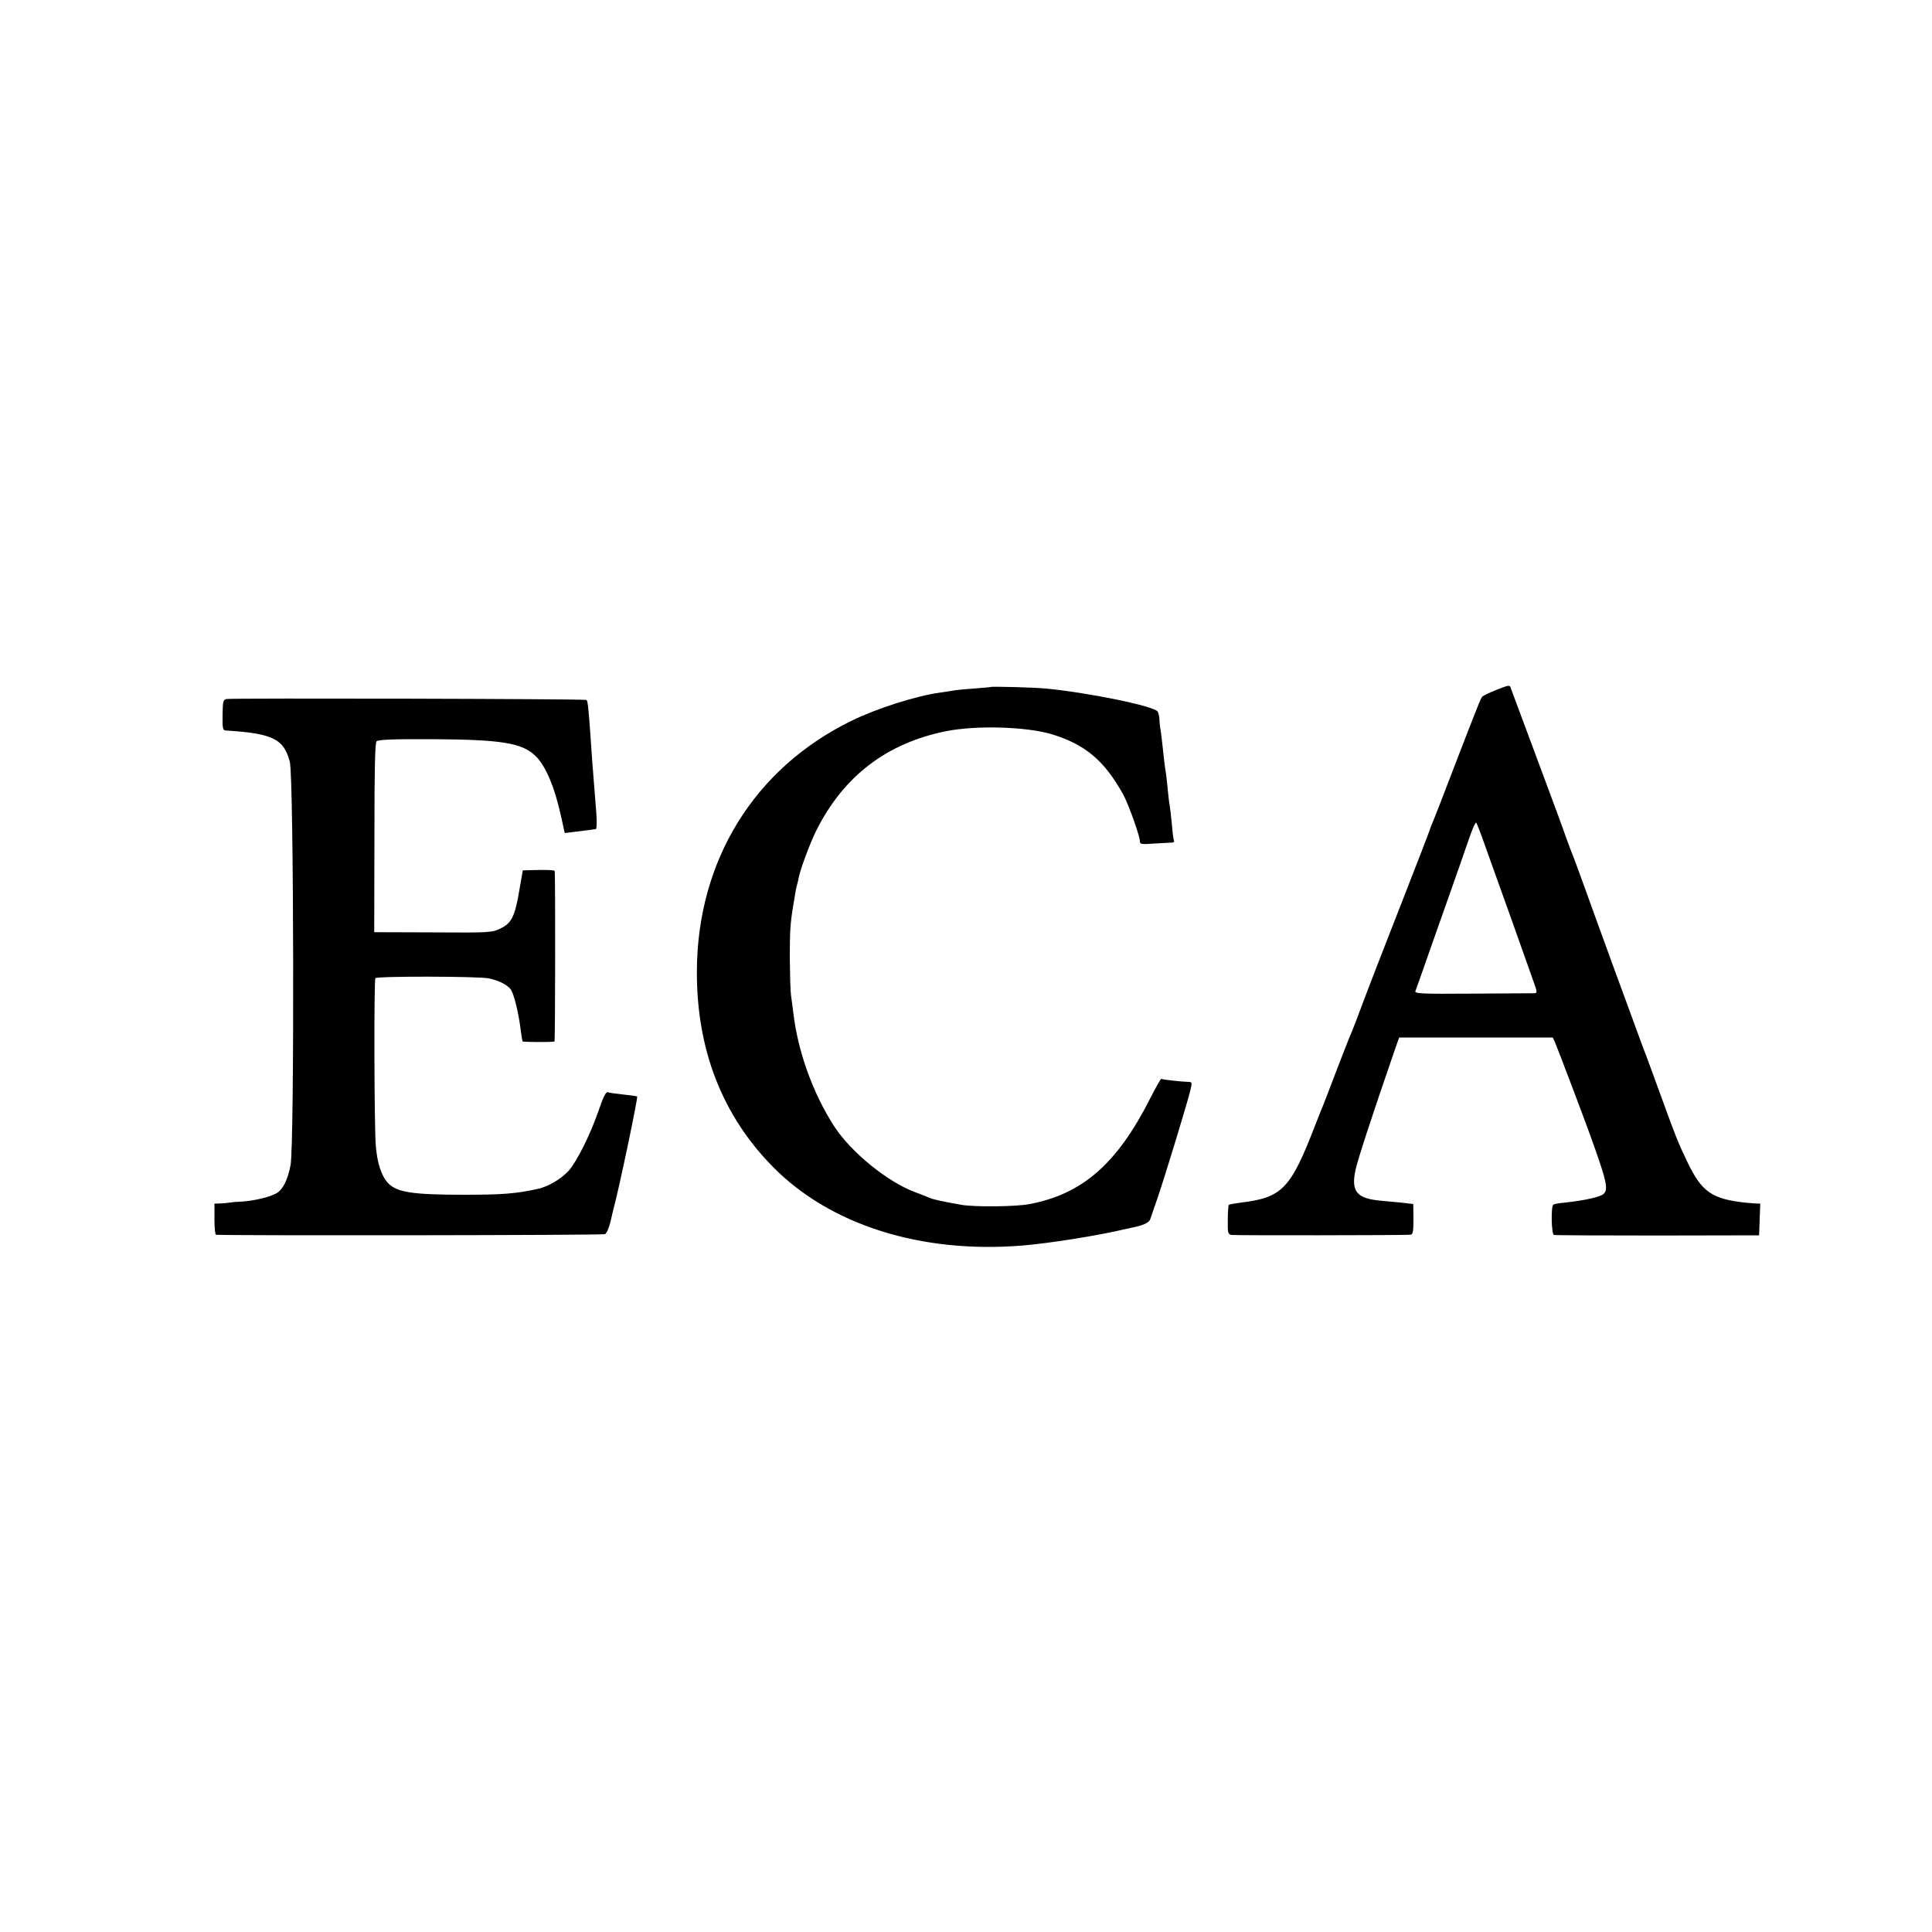
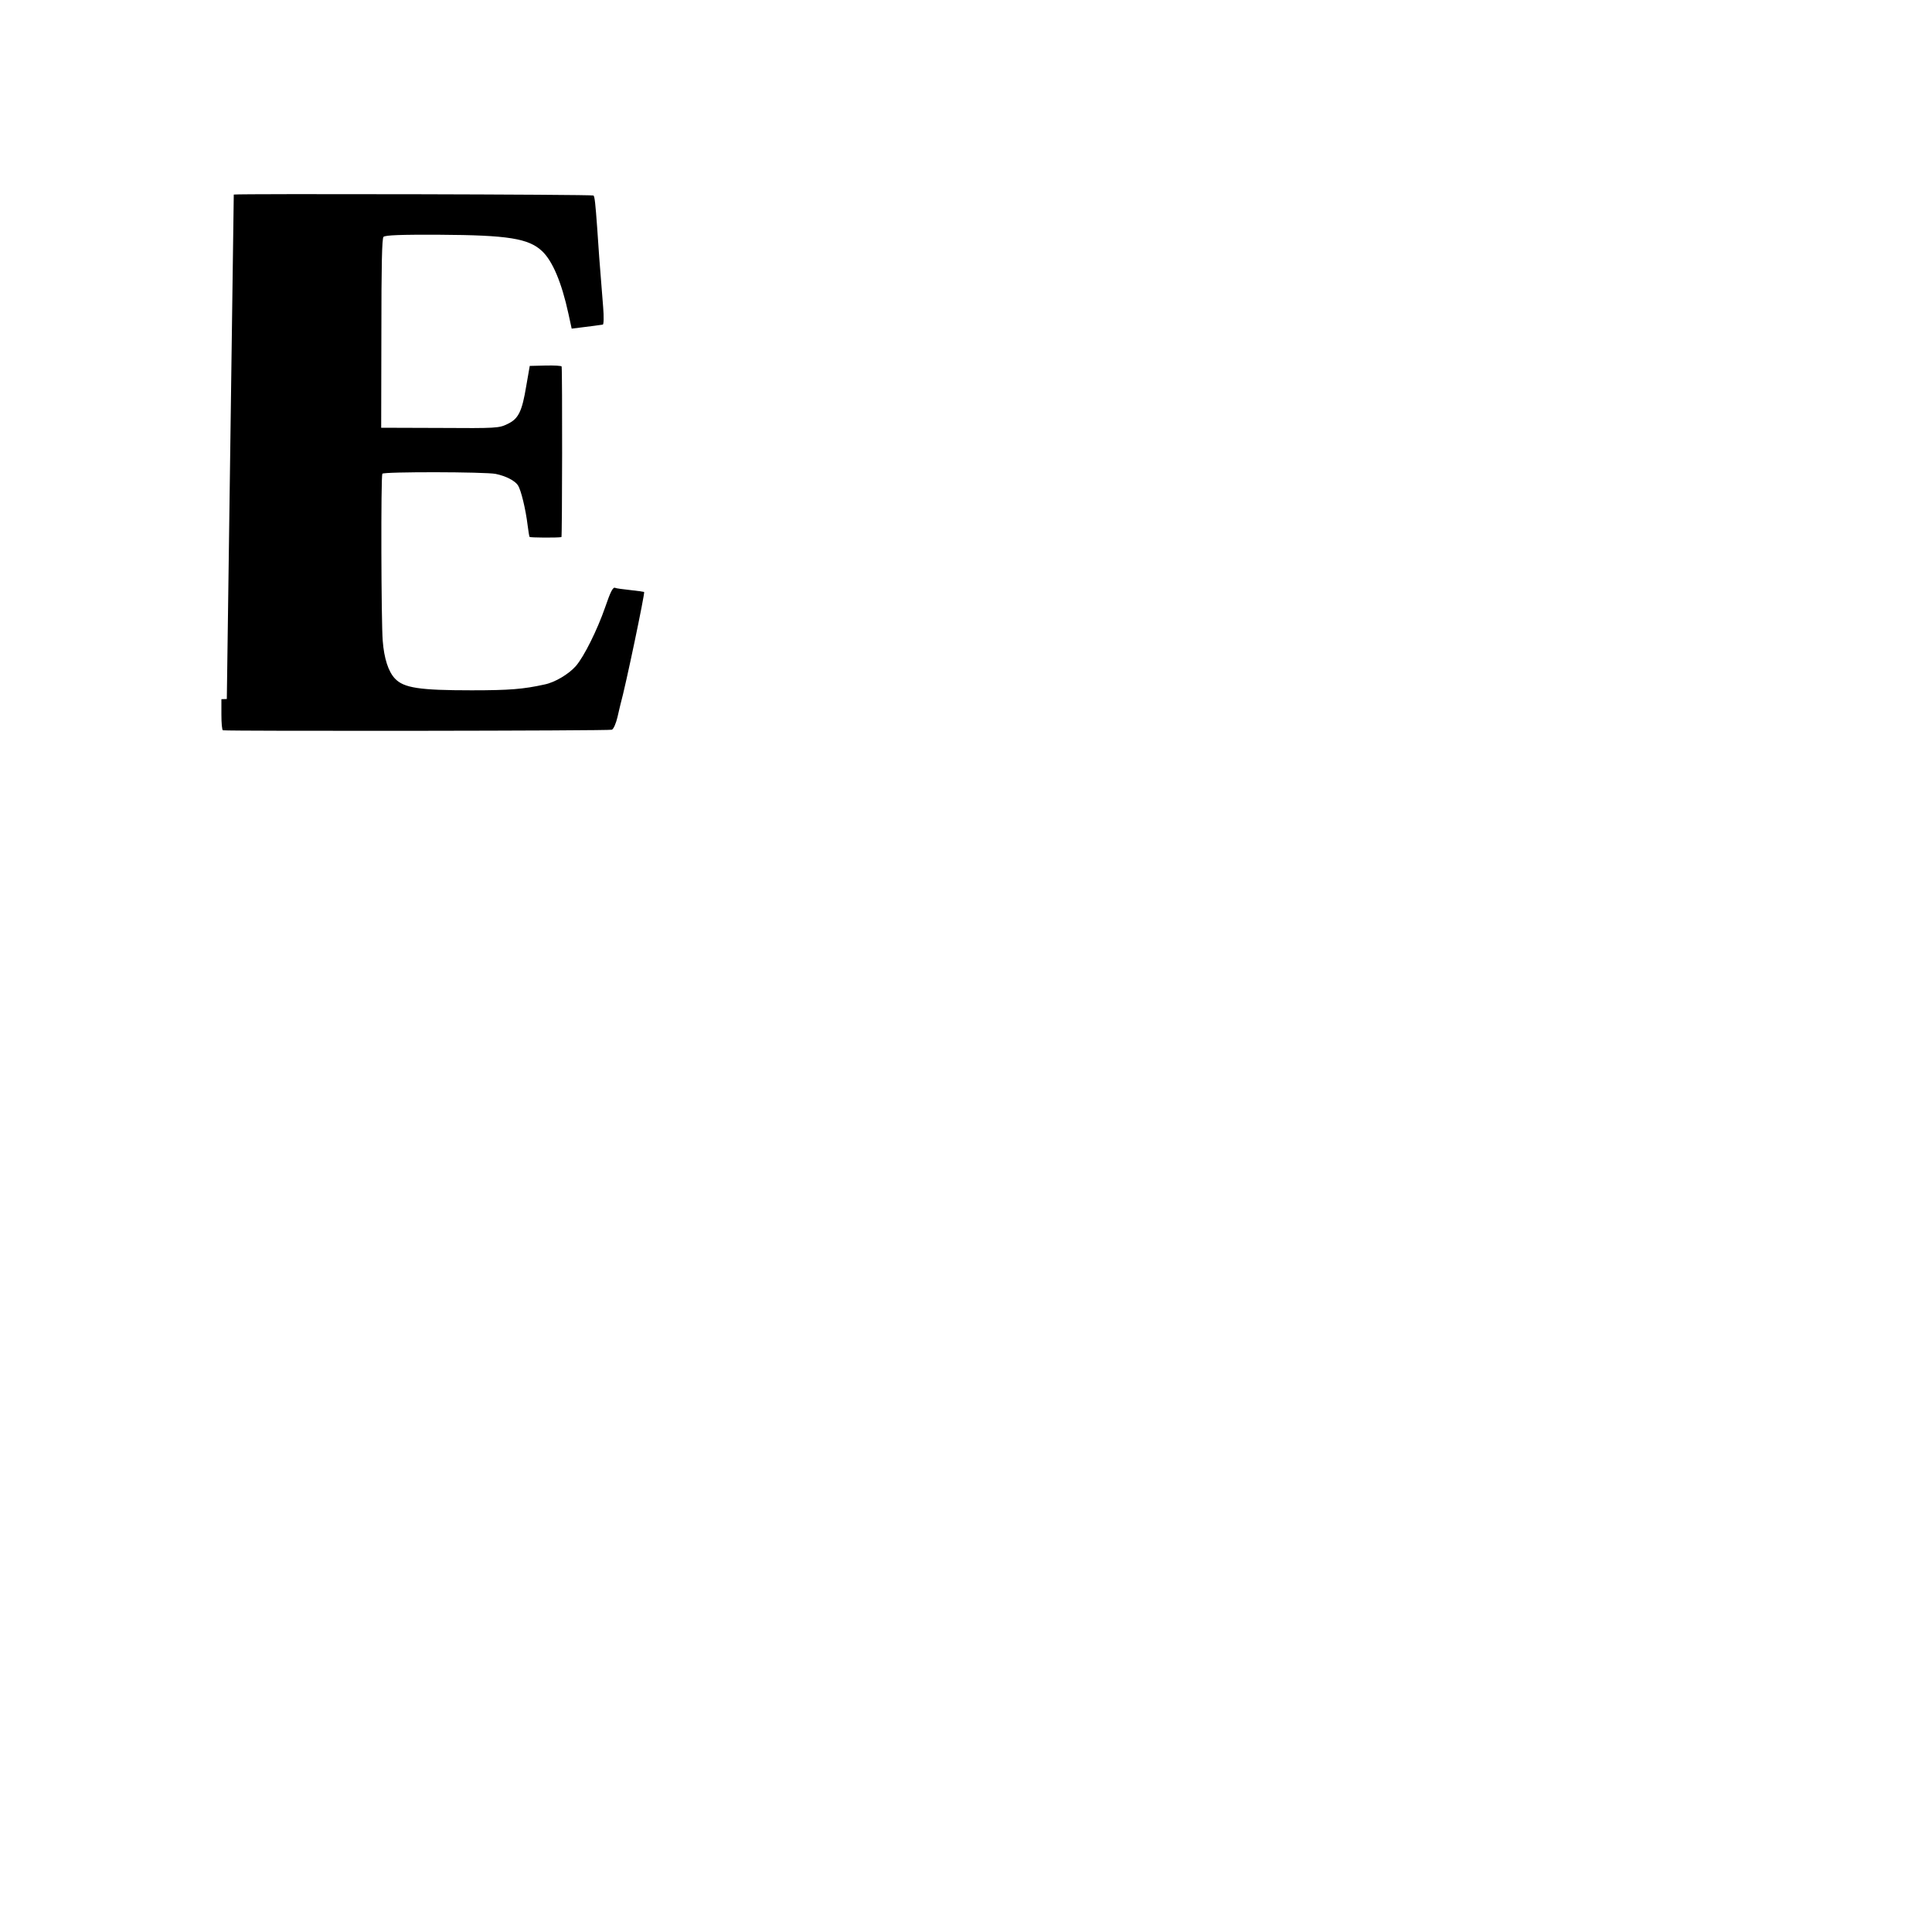
<svg xmlns="http://www.w3.org/2000/svg" version="1.0" width="1000pt" height="1000pt" viewBox="0 0 1000 1000" preserveAspectRatio="xMidYMid meet">
  <g transform="translate(0,1000) scale(0.1,-0.1)" fill="#000000" stroke="none">
-     <path d="M7747 6430 c-37 -15 -71 -31 -75 -36 -8 -10 -20 -38 -157 -394 -47 -124 -90 -234 -95 -245 -5 -11 -16 -38 -23 -60 -8 -22 -58 -152 -112 -290 -148 -378 -203 -521 -240 -620 -18 -49 -40 -106 -48 -125 -9 -19 -43 -107 -77 -195 -33 -88 -65 -169 -69 -180 -5 -11 -24 -58 -42 -105 -129 -334 -171 -379 -389 -405 -30 -4 -57 -9 -60 -11 -2 -3 -5 -38 -5 -79 -1 -67 1 -74 19 -77 18 -3 881 -2 926 1 13 1 16 16 16 80 l-1 79 -60 7 c-34 3 -81 8 -106 10 -126 11 -157 47 -133 159 11 52 83 273 199 609 l27 77 397 0 398 0 12 -26 c11 -25 138 -359 176 -464 91 -251 101 -294 76 -319 -16 -16 -99 -35 -204 -46 -27 -2 -52 -7 -57 -10 -13 -8 -10 -153 3 -157 7 -2 248 -3 537 -3 l525 1 3 82 3 82 -28 1 c-15 1 -37 3 -48 4 -173 19 -226 55 -299 206 -54 113 -53 110 -171 434 -20 55 -40 109 -44 120 -5 11 -20 52 -34 90 -14 39 -48 131 -75 205 -28 74 -98 268 -157 430 -58 162 -110 304 -115 315 -5 11 -20 52 -34 90 -13 39 -81 223 -151 410 -70 187 -130 349 -134 360 -6 21 -7 21 -74 -5z m-63 -800 c103 -286 192 -536 254 -712 19 -53 19 -58 4 -59 -9 0 -153 -1 -320 -2 -265 -2 -301 0 -296 13 3 8 35 96 69 195 35 99 89 252 120 340 31 88 71 202 88 252 17 51 34 89 38 85 3 -4 23 -54 43 -112z" />
-     <path d="M5127 6444 c-1 -1 -40 -4 -87 -8 -47 -3 -96 -8 -110 -11 -13 -2 -42 -7 -65 -10 -124 -17 -328 -82 -458 -146 -504 -246 -799 -725 -800 -1299 -1 -404 132 -744 393 -1009 297 -302 767 -450 1290 -408 137 11 388 51 520 82 14 3 36 8 50 11 54 10 88 26 93 42 3 9 20 58 37 107 35 101 164 522 174 573 6 27 5 32 -11 32 -38 1 -138 12 -142 16 -2 2 -29 -44 -59 -104 -171 -337 -351 -494 -627 -545 -73 -13 -281 -15 -350 -3 -92 16 -150 29 -164 36 -9 4 -43 18 -76 30 -142 53 -331 207 -417 340 -110 170 -189 388 -212 590 -4 30 -9 71 -12 90 -3 19 -5 105 -6 190 0 140 2 177 18 275 13 79 15 91 20 107 3 9 6 25 8 35 9 46 59 180 92 246 141 280 363 450 669 512 158 32 420 24 551 -16 172 -53 270 -136 367 -310 28 -51 87 -216 87 -244 0 -15 9 -16 78 -11 42 2 83 5 90 5 7 1 11 4 9 9 -3 4 -8 41 -11 82 -4 41 -9 84 -11 95 -2 11 -7 47 -10 80 -3 33 -7 71 -9 85 -7 39 -15 110 -21 170 -3 30 -8 64 -10 75 -2 11 -4 31 -4 45 -1 14 -5 31 -9 37 -18 28 -352 97 -577 119 -61 6 -283 12 -288 8z" />
-     <path d="M1174 6382 c-19 -3 -21 -10 -22 -82 -1 -69 1 -80 16 -81 243 -15 301 -43 332 -162 21 -77 24 -1982 4 -2087 -15 -79 -41 -130 -76 -148 -35 -19 -118 -38 -173 -41 -27 -1 -59 -4 -70 -6 -11 -2 -32 -4 -47 -4 l-28 -1 0 -80 c0 -44 3 -80 8 -81 42 -5 2001 -3 2013 3 9 4 21 32 29 65 7 32 15 63 16 68 26 92 127 575 122 580 -2 1 -34 6 -73 10 -38 4 -73 9 -76 11 -12 7 -25 -19 -53 -101 -40 -115 -108 -253 -151 -303 -37 -42 -108 -85 -163 -96 -109 -24 -180 -30 -377 -30 -269 0 -351 12 -397 61 -34 36 -56 104 -63 195 -8 93 -10 853 -2 865 7 11 534 10 587 -1 53 -11 99 -35 115 -59 16 -25 40 -124 50 -207 4 -30 8 -57 10 -60 2 -4 142 -5 165 -1 4 1 5 855 1 883 -1 4 -38 6 -83 5 l-82 -2 -18 -103 c-22 -133 -40 -171 -98 -198 -43 -21 -57 -22 -349 -20 l-304 1 1 488 c0 356 3 492 11 500 9 9 91 12 289 11 356 -2 462 -19 532 -85 54 -51 101 -162 136 -323 l17 -78 56 7 c50 6 79 10 105 14 5 0 6 40 2 89 -20 249 -24 302 -31 412 -9 125 -13 161 -19 167 -6 6 -1824 10 -1862 5z" />
+     <path d="M1174 6382 l-28 -1 0 -80 c0 -44 3 -80 8 -81 42 -5 2001 -3 2013 3 9 4 21 32 29 65 7 32 15 63 16 68 26 92 127 575 122 580 -2 1 -34 6 -73 10 -38 4 -73 9 -76 11 -12 7 -25 -19 -53 -101 -40 -115 -108 -253 -151 -303 -37 -42 -108 -85 -163 -96 -109 -24 -180 -30 -377 -30 -269 0 -351 12 -397 61 -34 36 -56 104 -63 195 -8 93 -10 853 -2 865 7 11 534 10 587 -1 53 -11 99 -35 115 -59 16 -25 40 -124 50 -207 4 -30 8 -57 10 -60 2 -4 142 -5 165 -1 4 1 5 855 1 883 -1 4 -38 6 -83 5 l-82 -2 -18 -103 c-22 -133 -40 -171 -98 -198 -43 -21 -57 -22 -349 -20 l-304 1 1 488 c0 356 3 492 11 500 9 9 91 12 289 11 356 -2 462 -19 532 -85 54 -51 101 -162 136 -323 l17 -78 56 7 c50 6 79 10 105 14 5 0 6 40 2 89 -20 249 -24 302 -31 412 -9 125 -13 161 -19 167 -6 6 -1824 10 -1862 5z" />
  </g>
</svg>